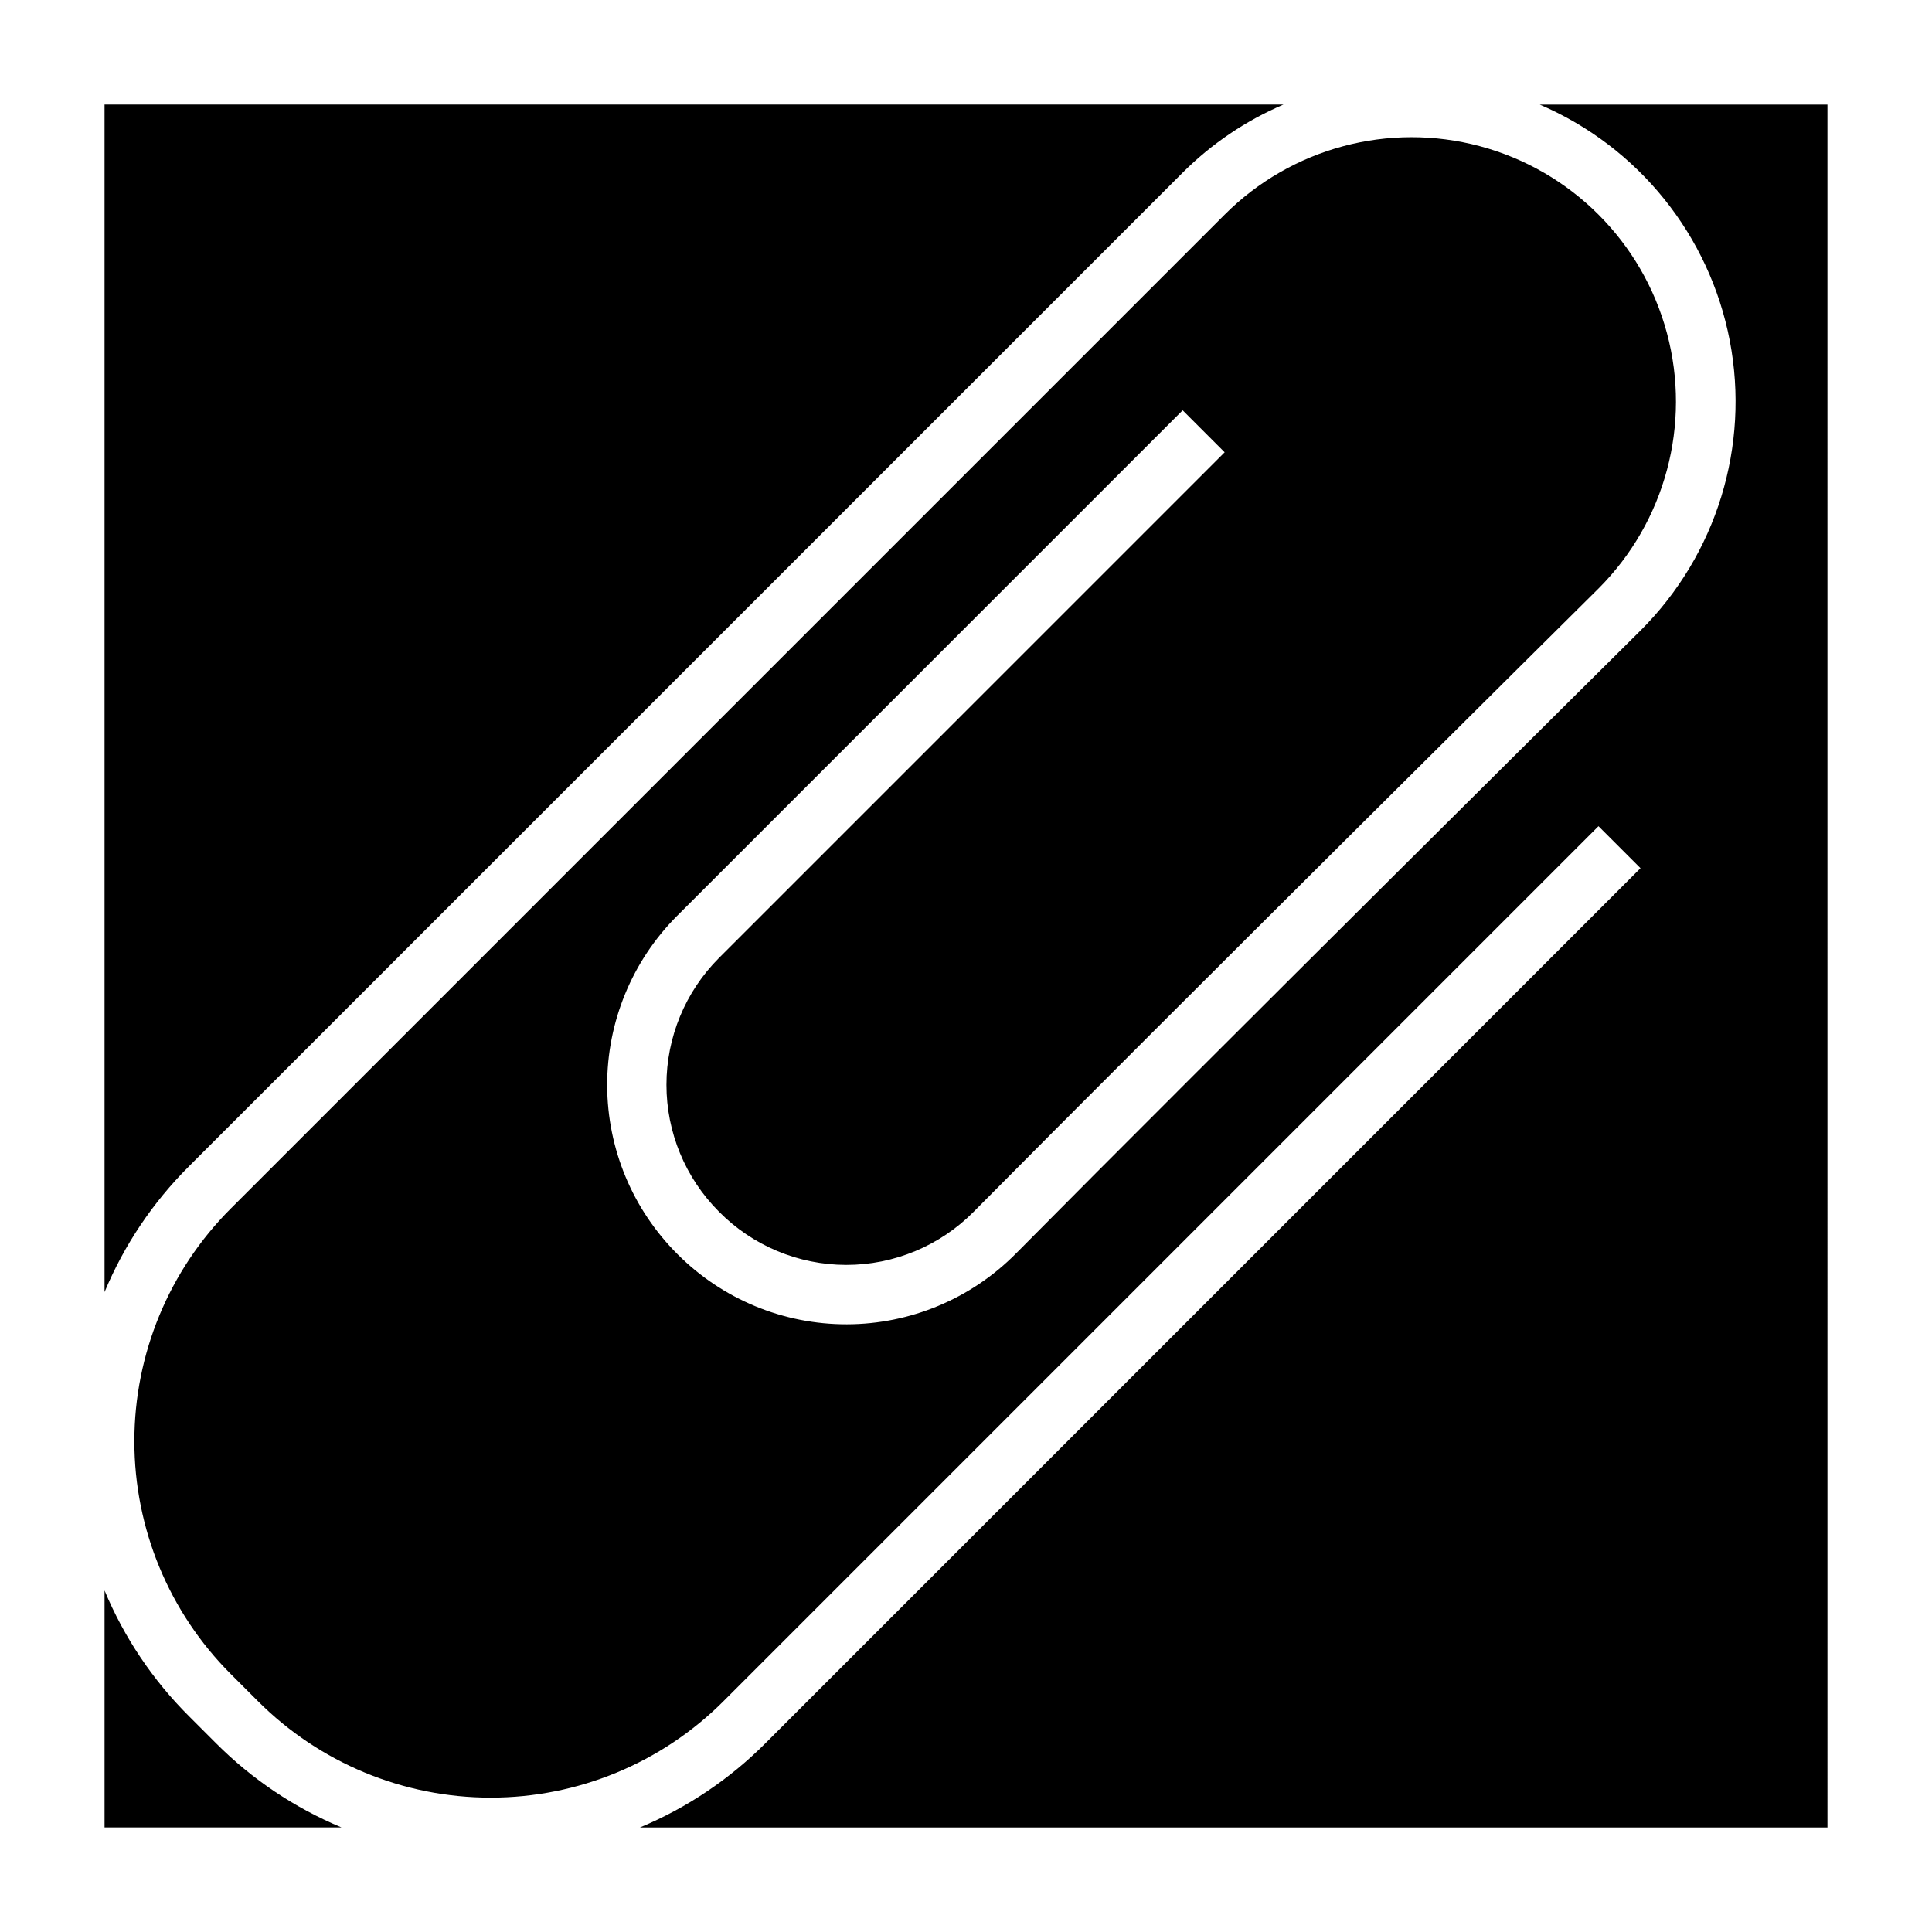
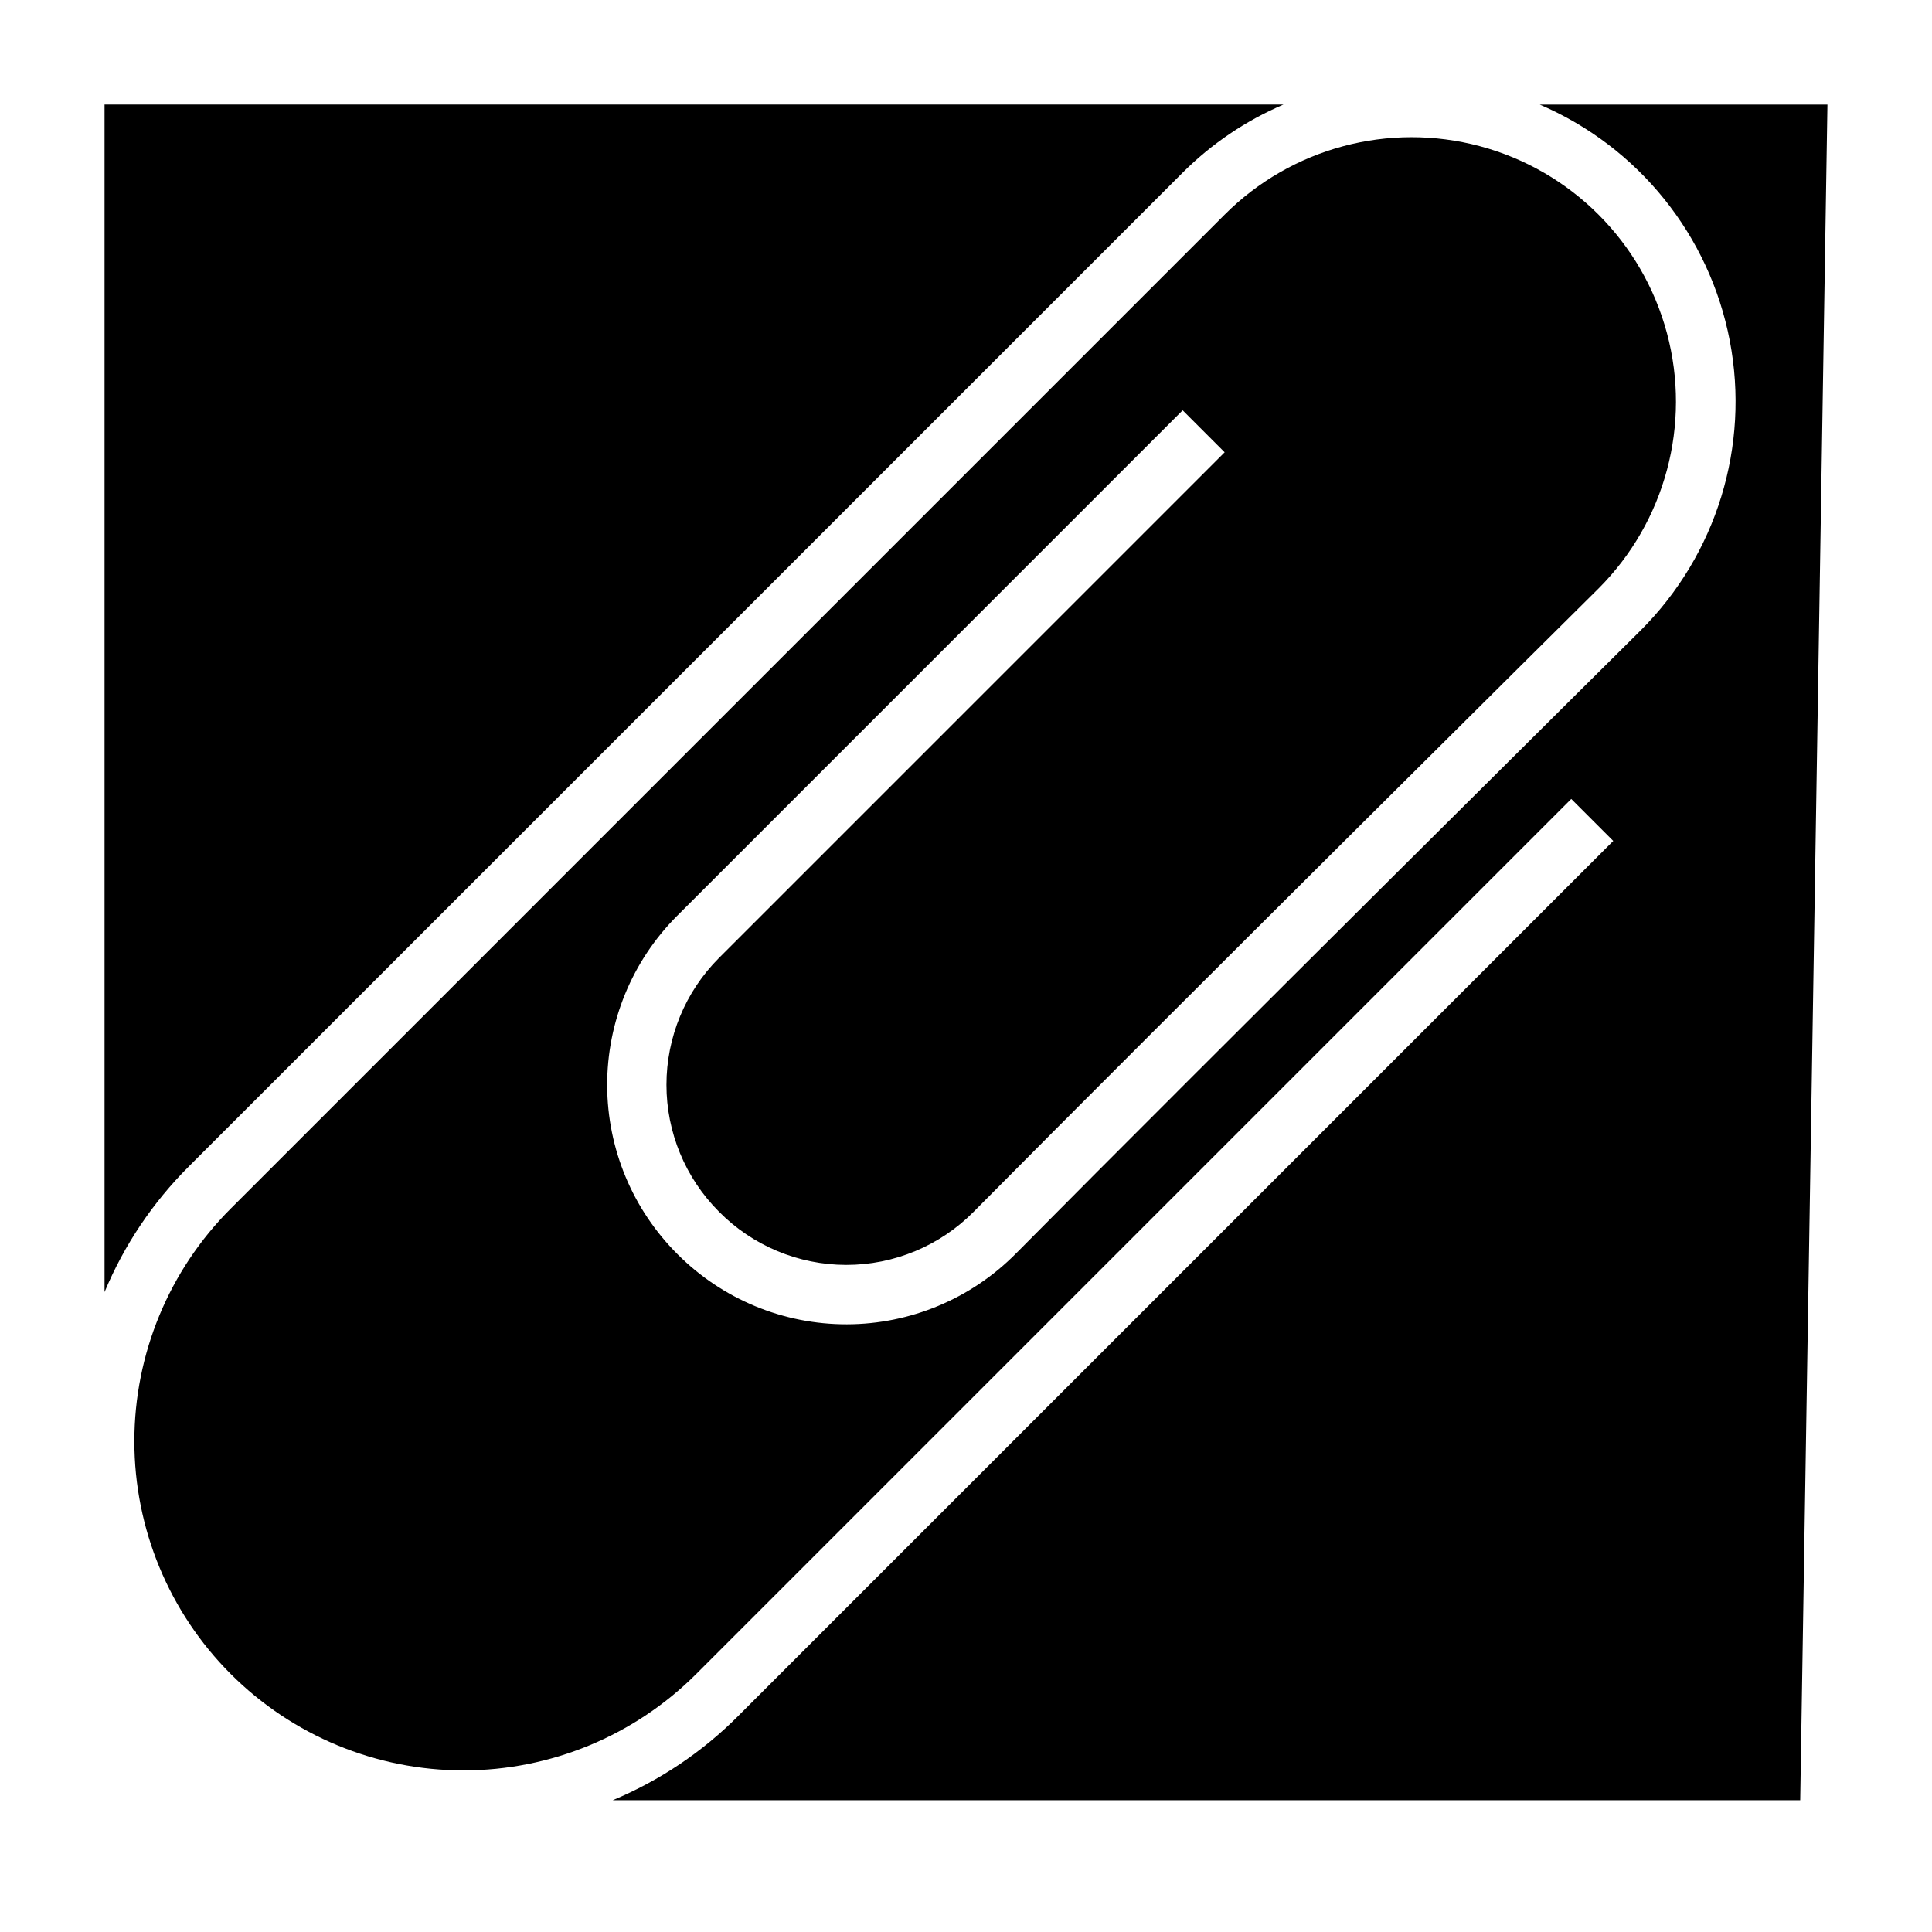
<svg xmlns="http://www.w3.org/2000/svg" fill="#000000" width="800px" height="800px" version="1.1" viewBox="144 144 512 512">
  <g>
    <path d="m457.41 189.76c7.672-7.664 16.738-13.789 26.707-18.051h-312.41v314.7c5.184-12.445 12.766-23.742 22.312-33.262z" />
-     <path d="m194.02 598.75c-9.547-9.516-17.129-20.816-22.312-33.258v62.793h62.789c-12.441-5.188-23.742-12.77-33.258-22.316z" />
-     <path d="m628.29 171.71h-76.25c26.145 11.207 45.02 34.664 50.371 62.602 5.356 27.938-3.512 56.707-23.66 76.789-1.176 1.168-115.89 114.95-165.54 165.12v-0.004c-11.836 11.957-27.949 18.703-44.773 18.738-16.824 0.039-32.965-6.637-44.852-18.539-11.922-11.859-18.641-27.965-18.68-44.777s6.606-32.953 18.469-44.863l134.04-134.04 11.129 11.129-134.04 134.04c-8.891 8.914-13.887 20.992-13.887 33.586 0 12.59 4.996 24.668 13.887 33.582 8.906 9.035 21.055 14.129 33.742 14.141 12.684 0.016 24.848-5.055 33.77-14.066 49.699-50.223 164.47-164.06 165.62-165.2 17.695-17.703 24.602-43.5 18.117-67.676-6.484-24.176-25.375-43.055-49.551-49.527-24.18-6.473-49.973 0.445-67.668 18.148l-263.38 263.39c-16.359 16.355-25.547 38.543-25.547 61.672 0 23.133 9.188 45.316 25.547 61.676l7.219 7.219c16.355 16.355 38.539 25.543 61.672 25.543s45.316-9.188 61.672-25.543l231.9-231.9 11.133 11.129-231.9 231.9c-9.516 9.547-20.816 17.129-33.258 22.316h314.7z" />
+     <path d="m628.29 171.71h-76.25c26.145 11.207 45.02 34.664 50.371 62.602 5.356 27.938-3.512 56.707-23.66 76.789-1.176 1.168-115.89 114.95-165.54 165.12v-0.004c-11.836 11.957-27.949 18.703-44.773 18.738-16.824 0.039-32.965-6.637-44.852-18.539-11.922-11.859-18.641-27.965-18.68-44.777s6.606-32.953 18.469-44.863l134.04-134.04 11.129 11.129-134.04 134.04c-8.891 8.914-13.887 20.992-13.887 33.586 0 12.59 4.996 24.668 13.887 33.582 8.906 9.035 21.055 14.129 33.742 14.141 12.684 0.016 24.848-5.055 33.77-14.066 49.699-50.223 164.47-164.06 165.62-165.2 17.695-17.703 24.602-43.5 18.117-67.676-6.484-24.176-25.375-43.055-49.551-49.527-24.18-6.473-49.973 0.445-67.668 18.148l-263.38 263.39c-16.359 16.355-25.547 38.543-25.547 61.672 0 23.133 9.188 45.316 25.547 61.676c16.355 16.355 38.539 25.543 61.672 25.543s45.316-9.188 61.672-25.543l231.9-231.9 11.133 11.129-231.9 231.9c-9.516 9.547-20.816 17.129-33.258 22.316h314.7z" />
  </g>
</svg>